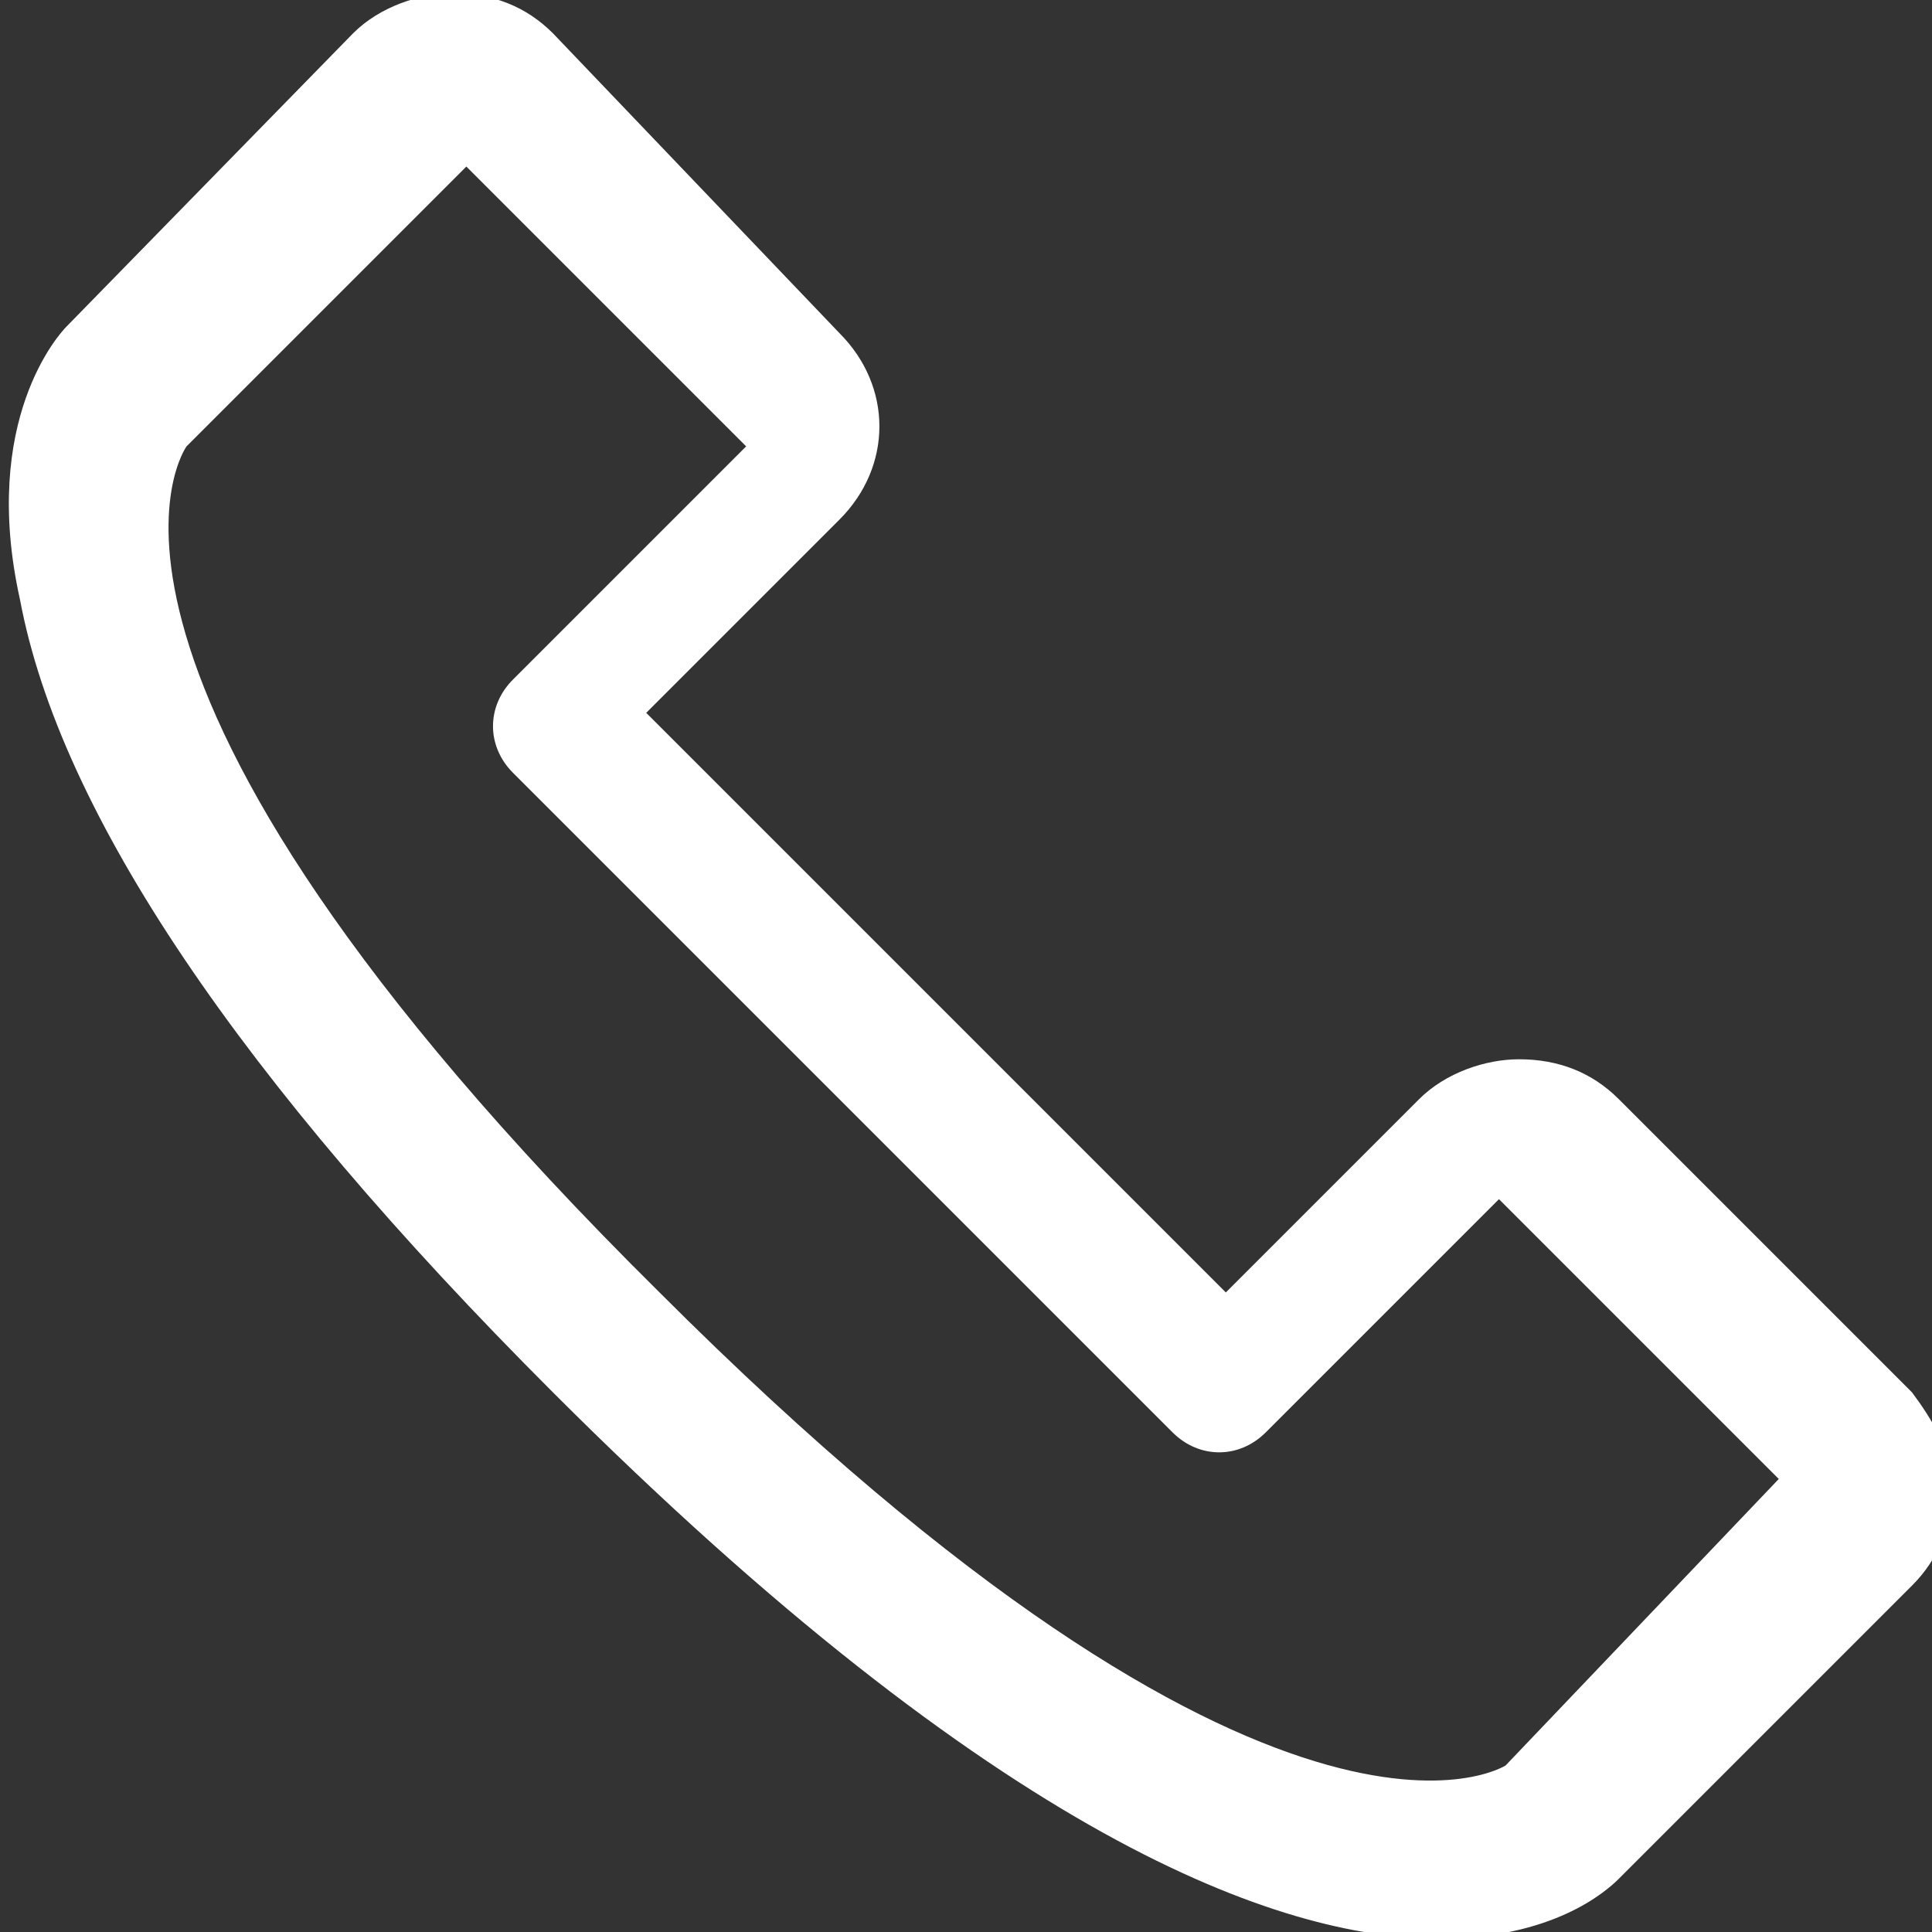
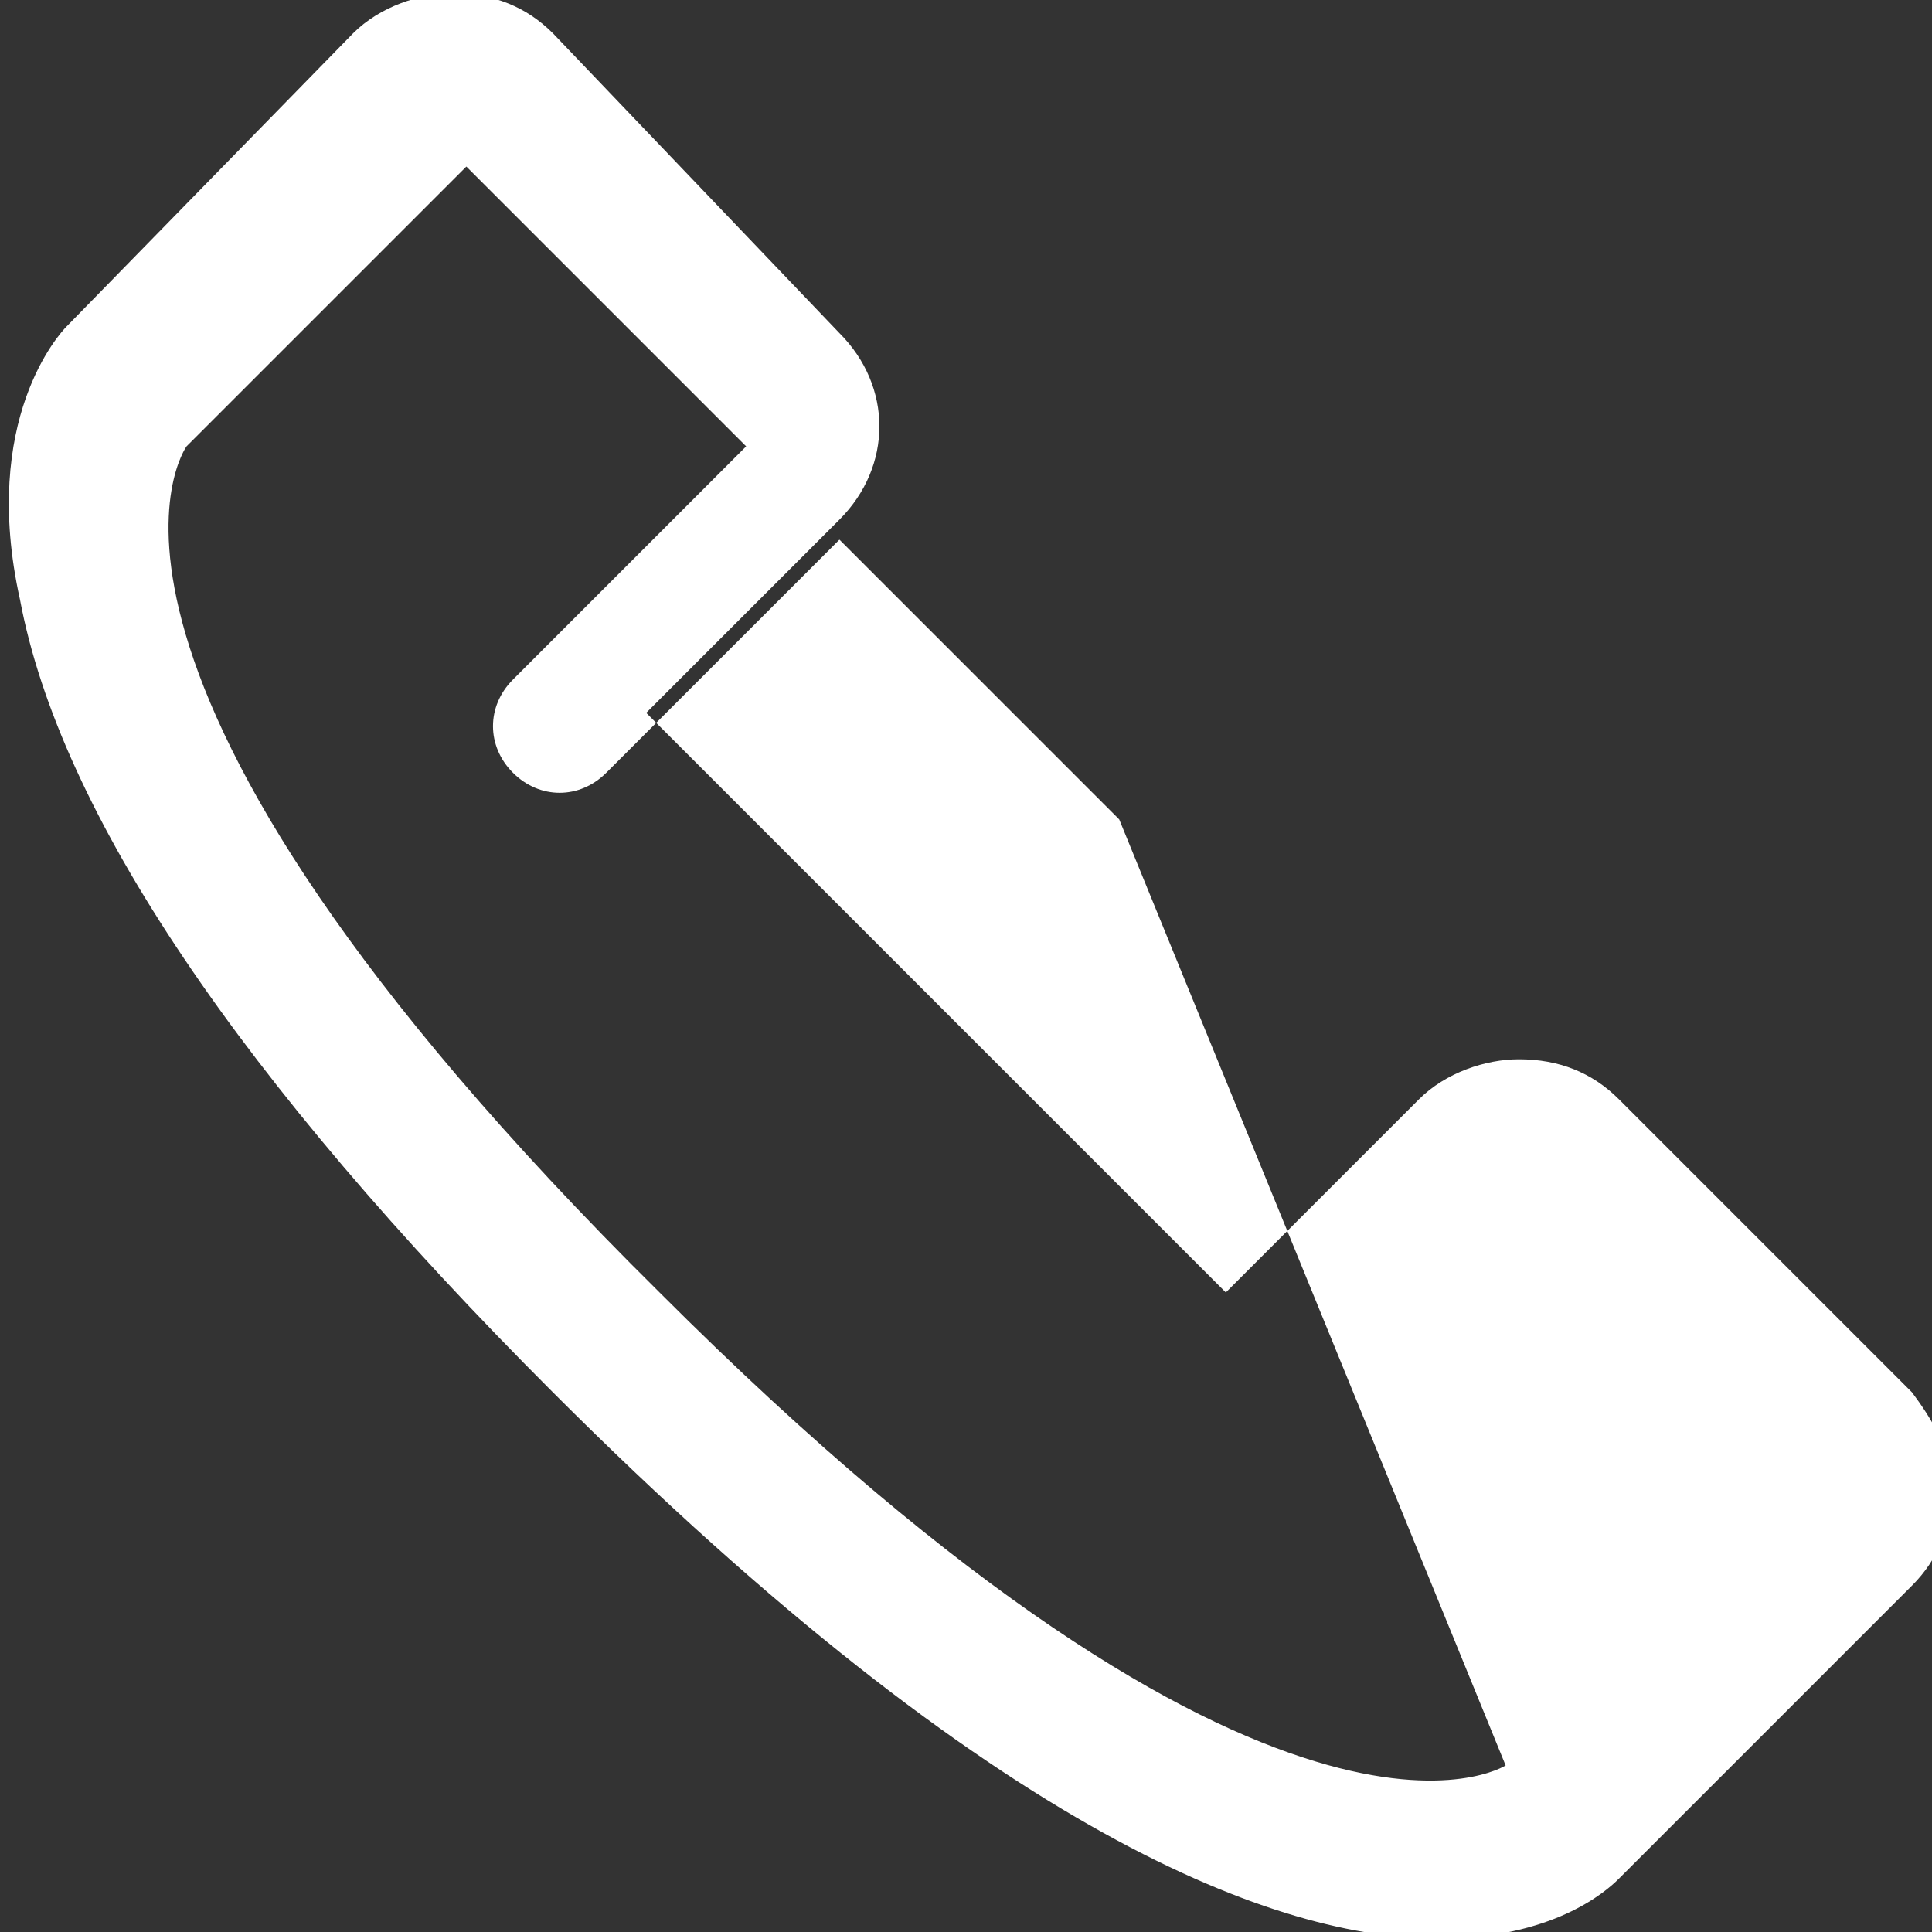
<svg xmlns="http://www.w3.org/2000/svg" version="1.1" id="Layer_1" x="0px" y="0px" viewBox="0 0 29 29" style="enable-background:new 0 0 29 29;" xml:space="preserve">
  <rect x="0" y="0" width="29" height="29" fill="#333333" stroke="none" />
  <style type="text/css">
	.st0{fill:#FFFFFF;}
</style>
-   <path class="st0" d="M28.7,20.9l-4.4-4.4c-0.4-0.4-0.9-0.6-1.5-0.6c0,0,0,0,0,0c-0.5,0-1.1,0.2-1.5,0.6l-2.9,2.9l-8.7-8.7l2.9-2.9  c0.8-0.8,0.8-2,0-2.8L8.3,0.5C7.9,0.1,7.4-0.1,6.8-0.1h0c-0.5,0-1.1,0.2-1.5,0.6L1,4.9C0.9,5-0.3,6.3,0.3,9c0.6,3.2,3.3,7.2,8,11.9  c6.7,6.7,10.9,8.2,13.3,8.2c1.7,0,2.5-0.7,2.7-0.9l4.4-4.4c0.4-0.4,0.6-0.9,0.6-1.5C29.3,21.8,29,21.3,28.7,20.9z M22.6,26.5  c0,0-3.4,2.2-12.7-7.1C0.4,10,2.8,6.7,2.8,6.7l4.2-4.2l4.2,4.2l-3.5,3.5c-0.4,0.4-0.4,1,0,1.4l9.9,9.9c0.4,0.4,1,0.4,1.4,0l3.5-3.5  l4.2,4.2L22.6,26.5z" />
+   <path class="st0" d="M28.7,20.9l-4.4-4.4c-0.4-0.4-0.9-0.6-1.5-0.6c0,0,0,0,0,0c-0.5,0-1.1,0.2-1.5,0.6l-2.9,2.9l-8.7-8.7l2.9-2.9  c0.8-0.8,0.8-2,0-2.8L8.3,0.5C7.9,0.1,7.4-0.1,6.8-0.1h0c-0.5,0-1.1,0.2-1.5,0.6L1,4.9C0.9,5-0.3,6.3,0.3,9c0.6,3.2,3.3,7.2,8,11.9  c6.7,6.7,10.9,8.2,13.3,8.2c1.7,0,2.5-0.7,2.7-0.9l4.4-4.4c0.4-0.4,0.6-0.9,0.6-1.5C29.3,21.8,29,21.3,28.7,20.9z M22.6,26.5  c0,0-3.4,2.2-12.7-7.1C0.4,10,2.8,6.7,2.8,6.7l4.2-4.2l4.2,4.2l-3.5,3.5c-0.4,0.4-0.4,1,0,1.4c0.4,0.4,1,0.4,1.4,0l3.5-3.5  l4.2,4.2L22.6,26.5z" />
</svg>